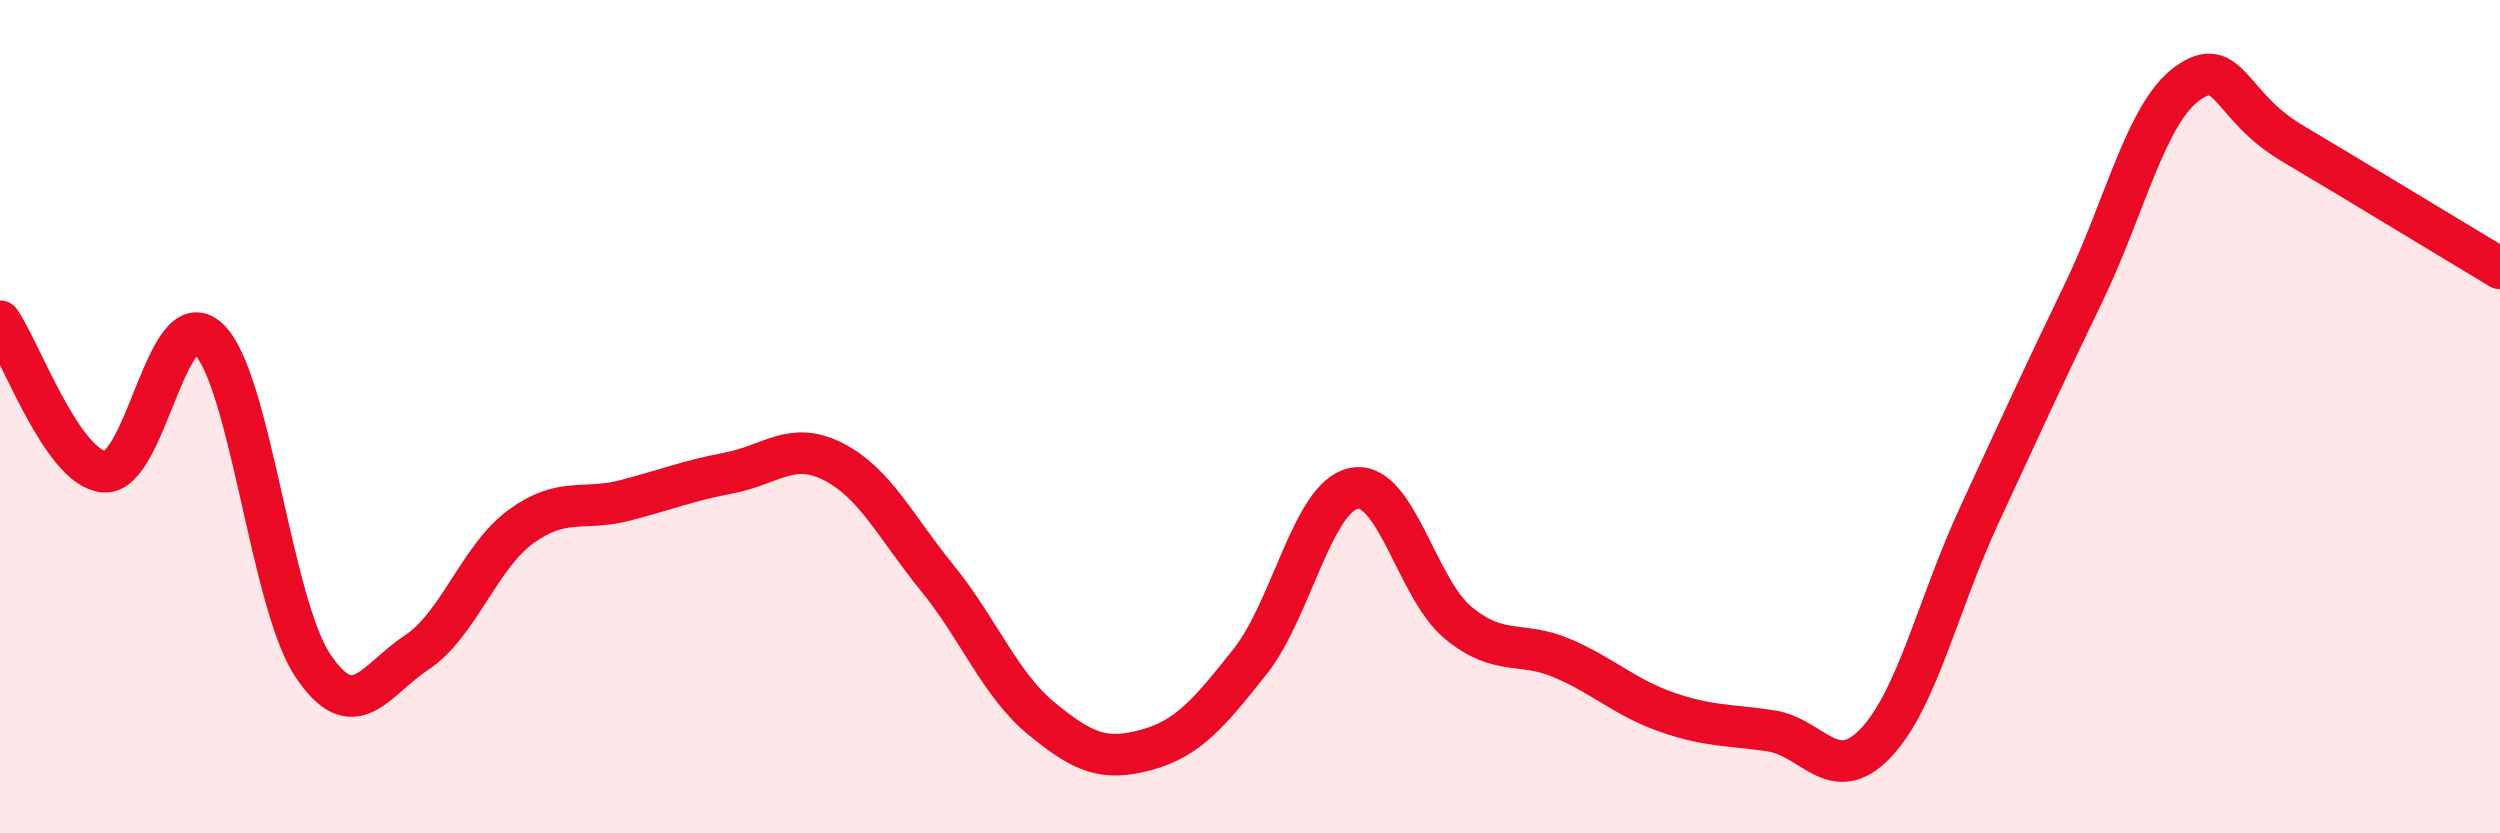
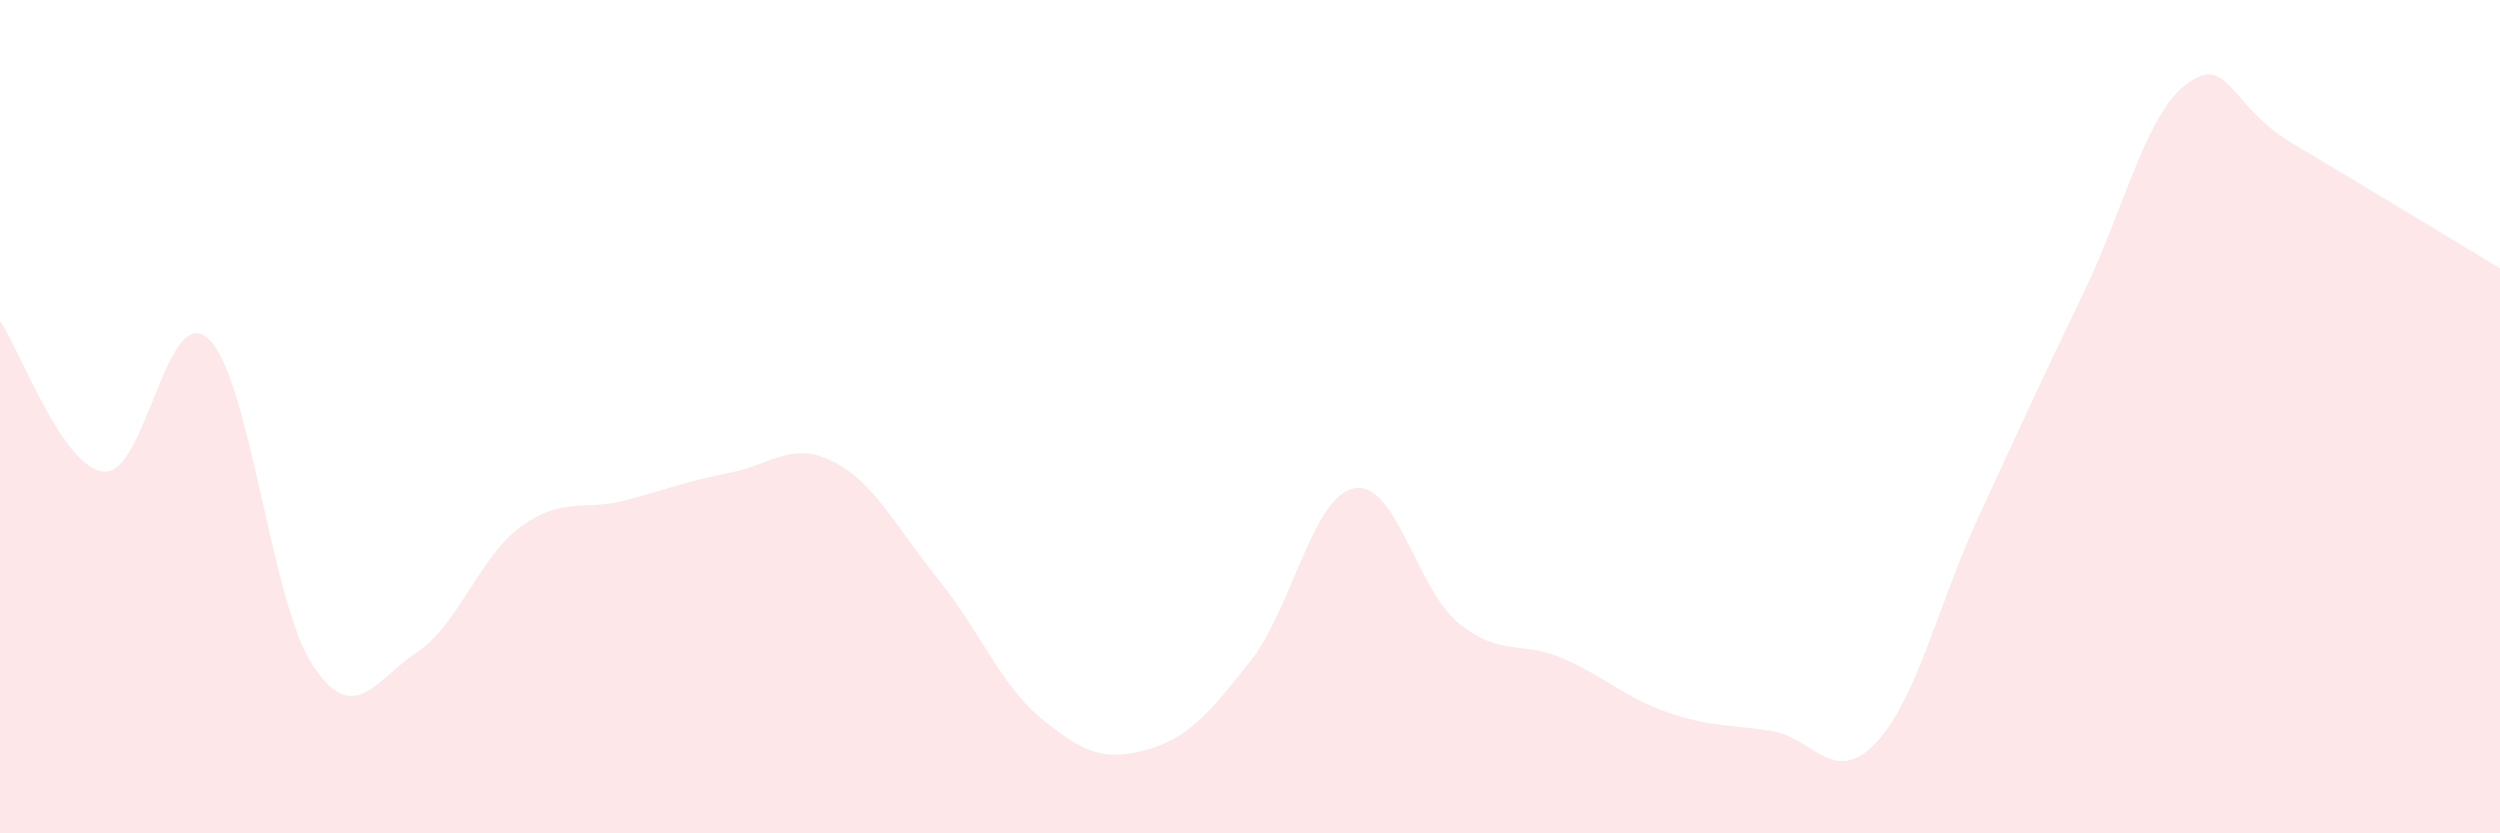
<svg xmlns="http://www.w3.org/2000/svg" width="60" height="20" viewBox="0 0 60 20">
  <path d="M 0,7.71 C 0.5,8.43 1.5,11.24 2.5,11.32 C 3.5,11.4 4,7.2 5,8.13 C 6,9.06 6.5,14.45 7.5,15.96 C 8.5,17.47 9,16.32 10,15.66 C 11,15 11.5,13.37 12.5,12.64 C 13.5,11.91 14,12.27 15,12.01 C 16,11.75 16.5,11.54 17.5,11.35 C 18.5,11.16 19,10.57 20,11.08 C 21,11.59 21.5,12.65 22.5,13.88 C 23.5,15.11 24,16.43 25,17.25 C 26,18.07 26.5,18.27 27.5,18 C 28.5,17.73 29,17.14 30,15.88 C 31,14.62 31.5,11.91 32.5,11.72 C 33.5,11.53 34,14.13 35,14.95 C 36,15.77 36.5,15.37 37.5,15.8 C 38.5,16.23 39,16.74 40,17.09 C 41,17.44 41.5,17.39 42.5,17.54 C 43.5,17.69 44,18.88 45,17.85 C 46,16.82 46.5,14.53 47.5,12.37 C 48.5,10.21 49,9.11 50,7.04 C 51,4.97 51.5,2.72 52.5,2 C 53.5,1.28 53.5,2.54 55,3.43 C 56.5,4.32 59,5.84 60,6.44L60 20L0 20Z" fill="#EB0A25" opacity="0.1" stroke-linecap="round" stroke-linejoin="round" />
-   <path d="M 0,7.71 C 0.5,8.43 1.5,11.24 2.5,11.32 C 3.5,11.4 4,7.2 5,8.13 C 6,9.06 6.5,14.45 7.5,15.96 C 8.5,17.47 9,16.32 10,15.66 C 11,15 11.5,13.37 12.5,12.64 C 13.5,11.91 14,12.27 15,12.01 C 16,11.75 16.5,11.54 17.5,11.35 C 18.5,11.16 19,10.57 20,11.08 C 21,11.59 21.5,12.65 22.5,13.88 C 23.5,15.11 24,16.43 25,17.25 C 26,18.07 26.5,18.27 27.5,18 C 28.5,17.73 29,17.14 30,15.88 C 31,14.62 31.5,11.91 32.5,11.72 C 33.5,11.53 34,14.13 35,14.95 C 36,15.77 36.5,15.37 37.5,15.8 C 38.5,16.23 39,16.74 40,17.09 C 41,17.44 41.5,17.39 42.5,17.54 C 43.5,17.69 44,18.88 45,17.85 C 46,16.82 46.5,14.53 47.5,12.37 C 48.5,10.21 49,9.11 50,7.04 C 51,4.97 51.5,2.72 52.5,2 C 53.5,1.28 53.5,2.54 55,3.43 C 56.5,4.32 59,5.84 60,6.44" stroke="#EB0A25" stroke-width="1" fill="none" stroke-linecap="round" stroke-linejoin="round" />
</svg>